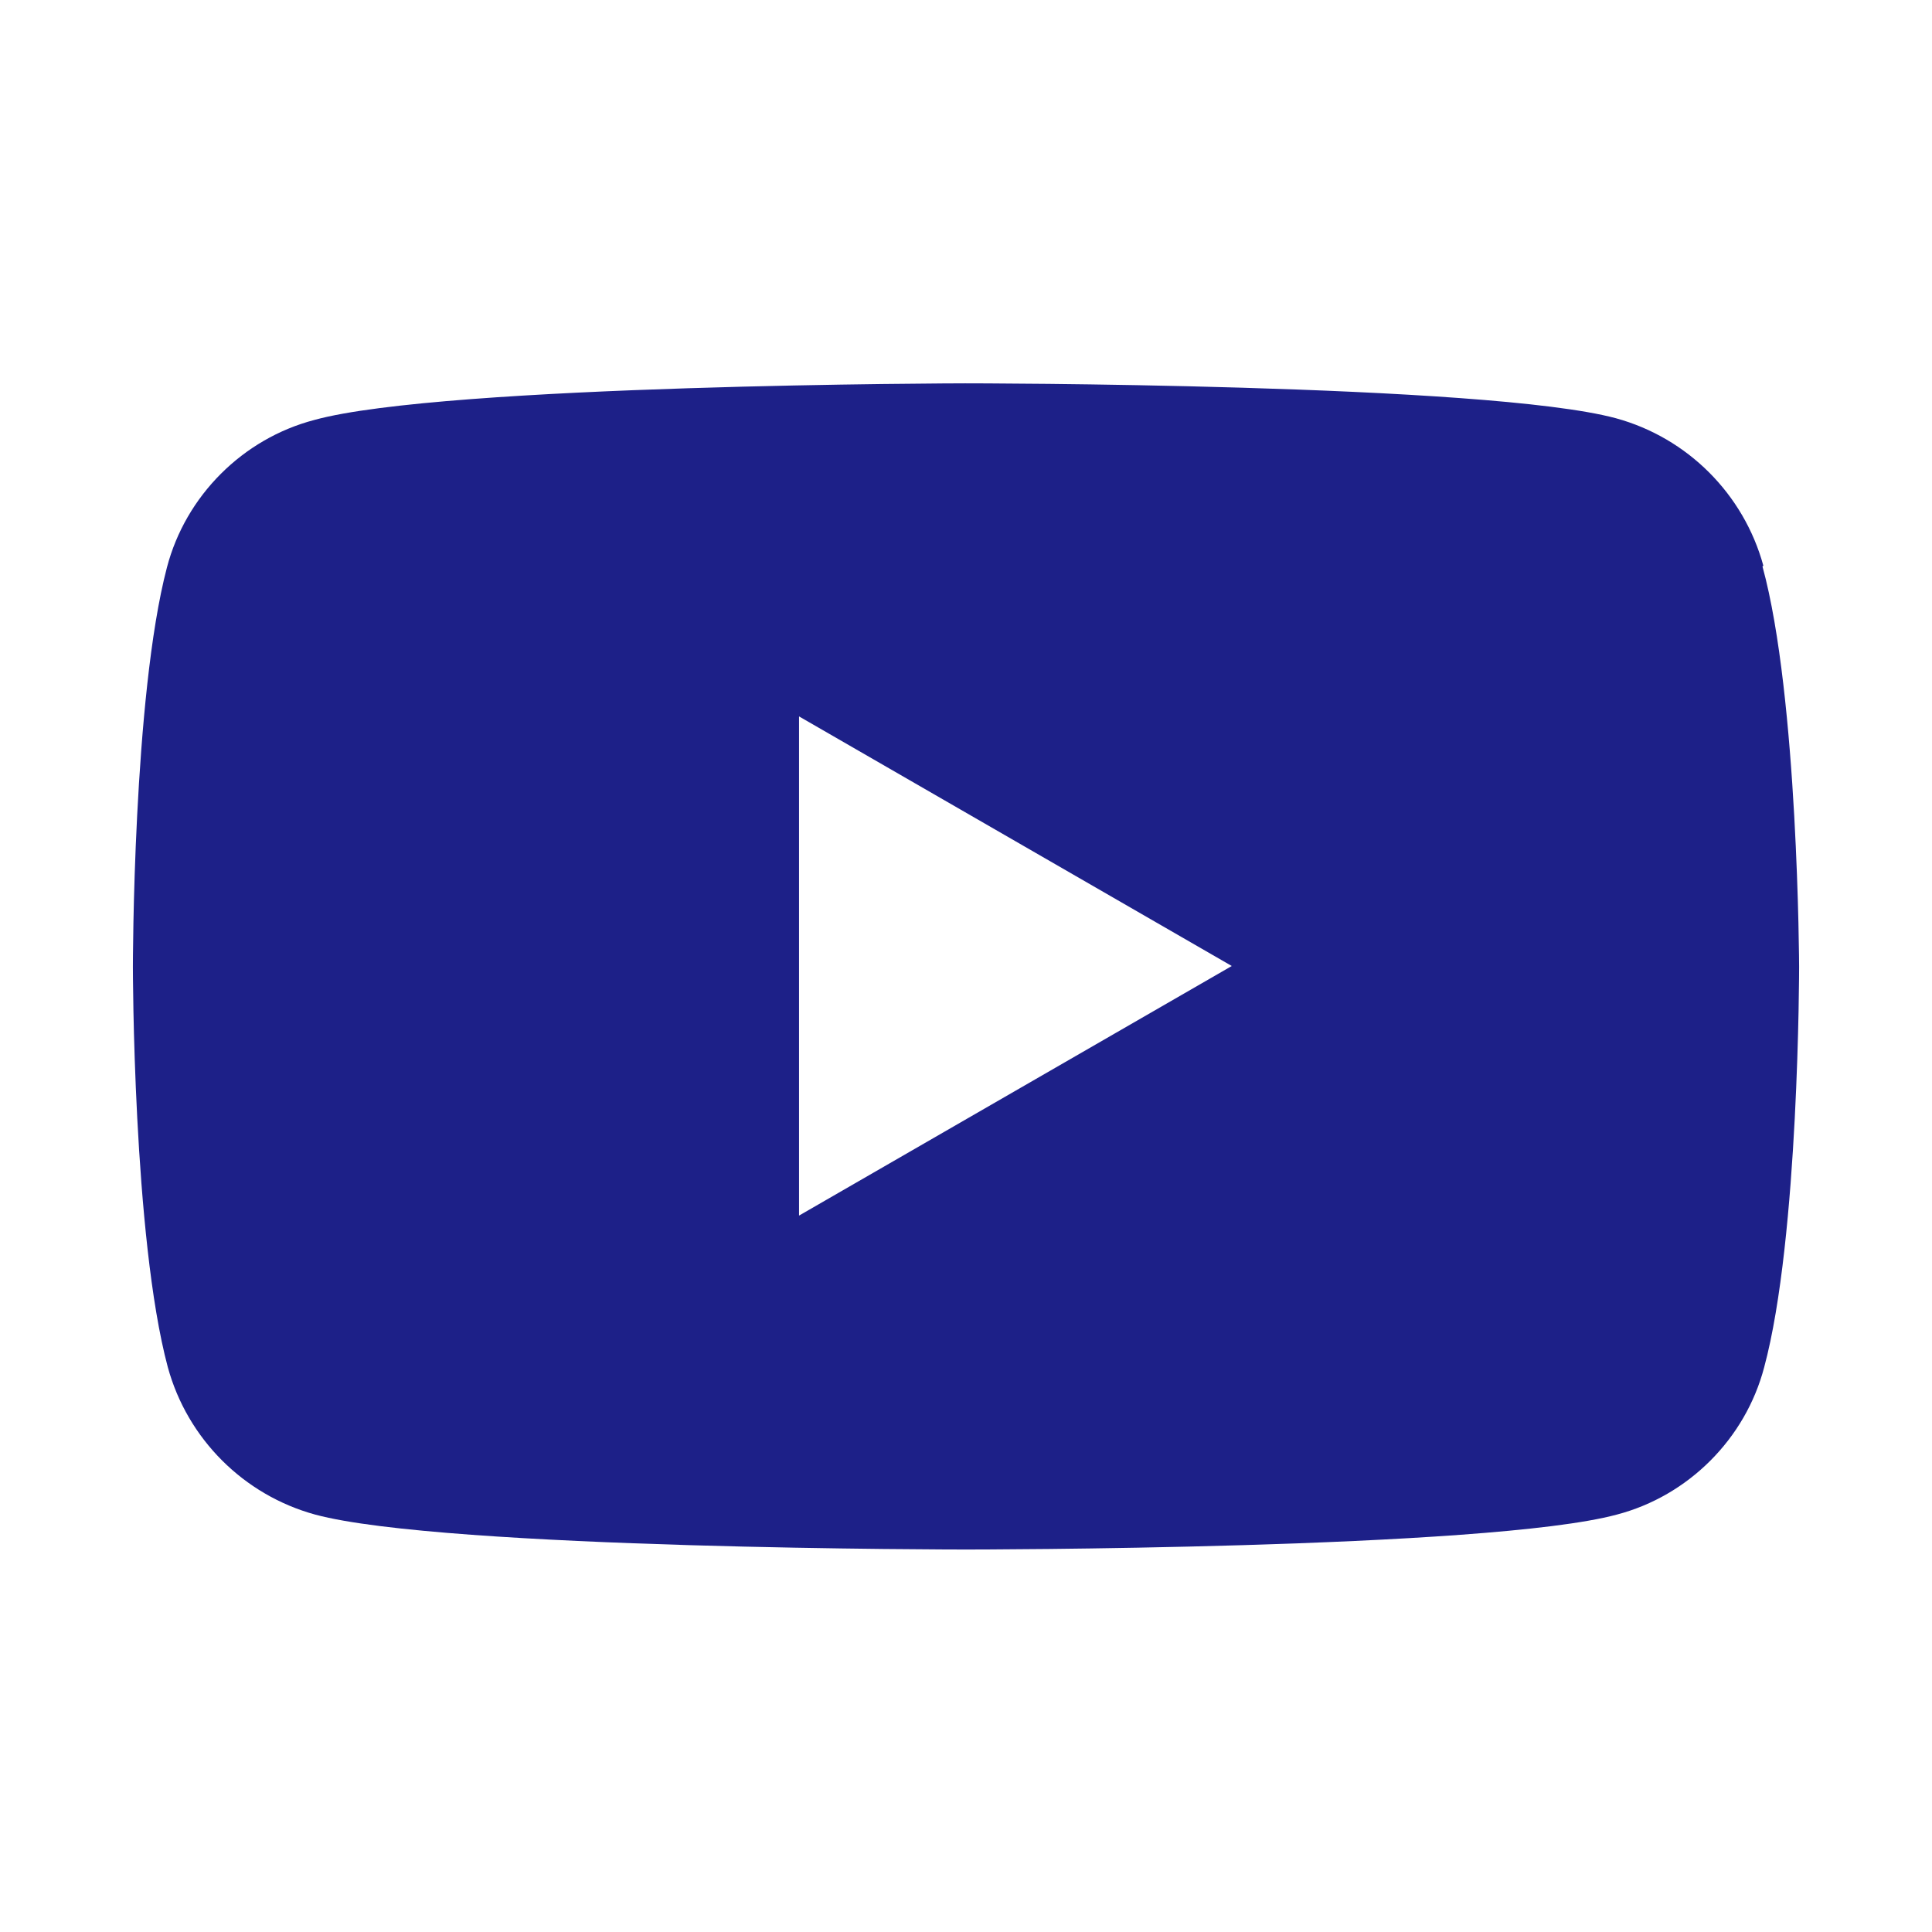
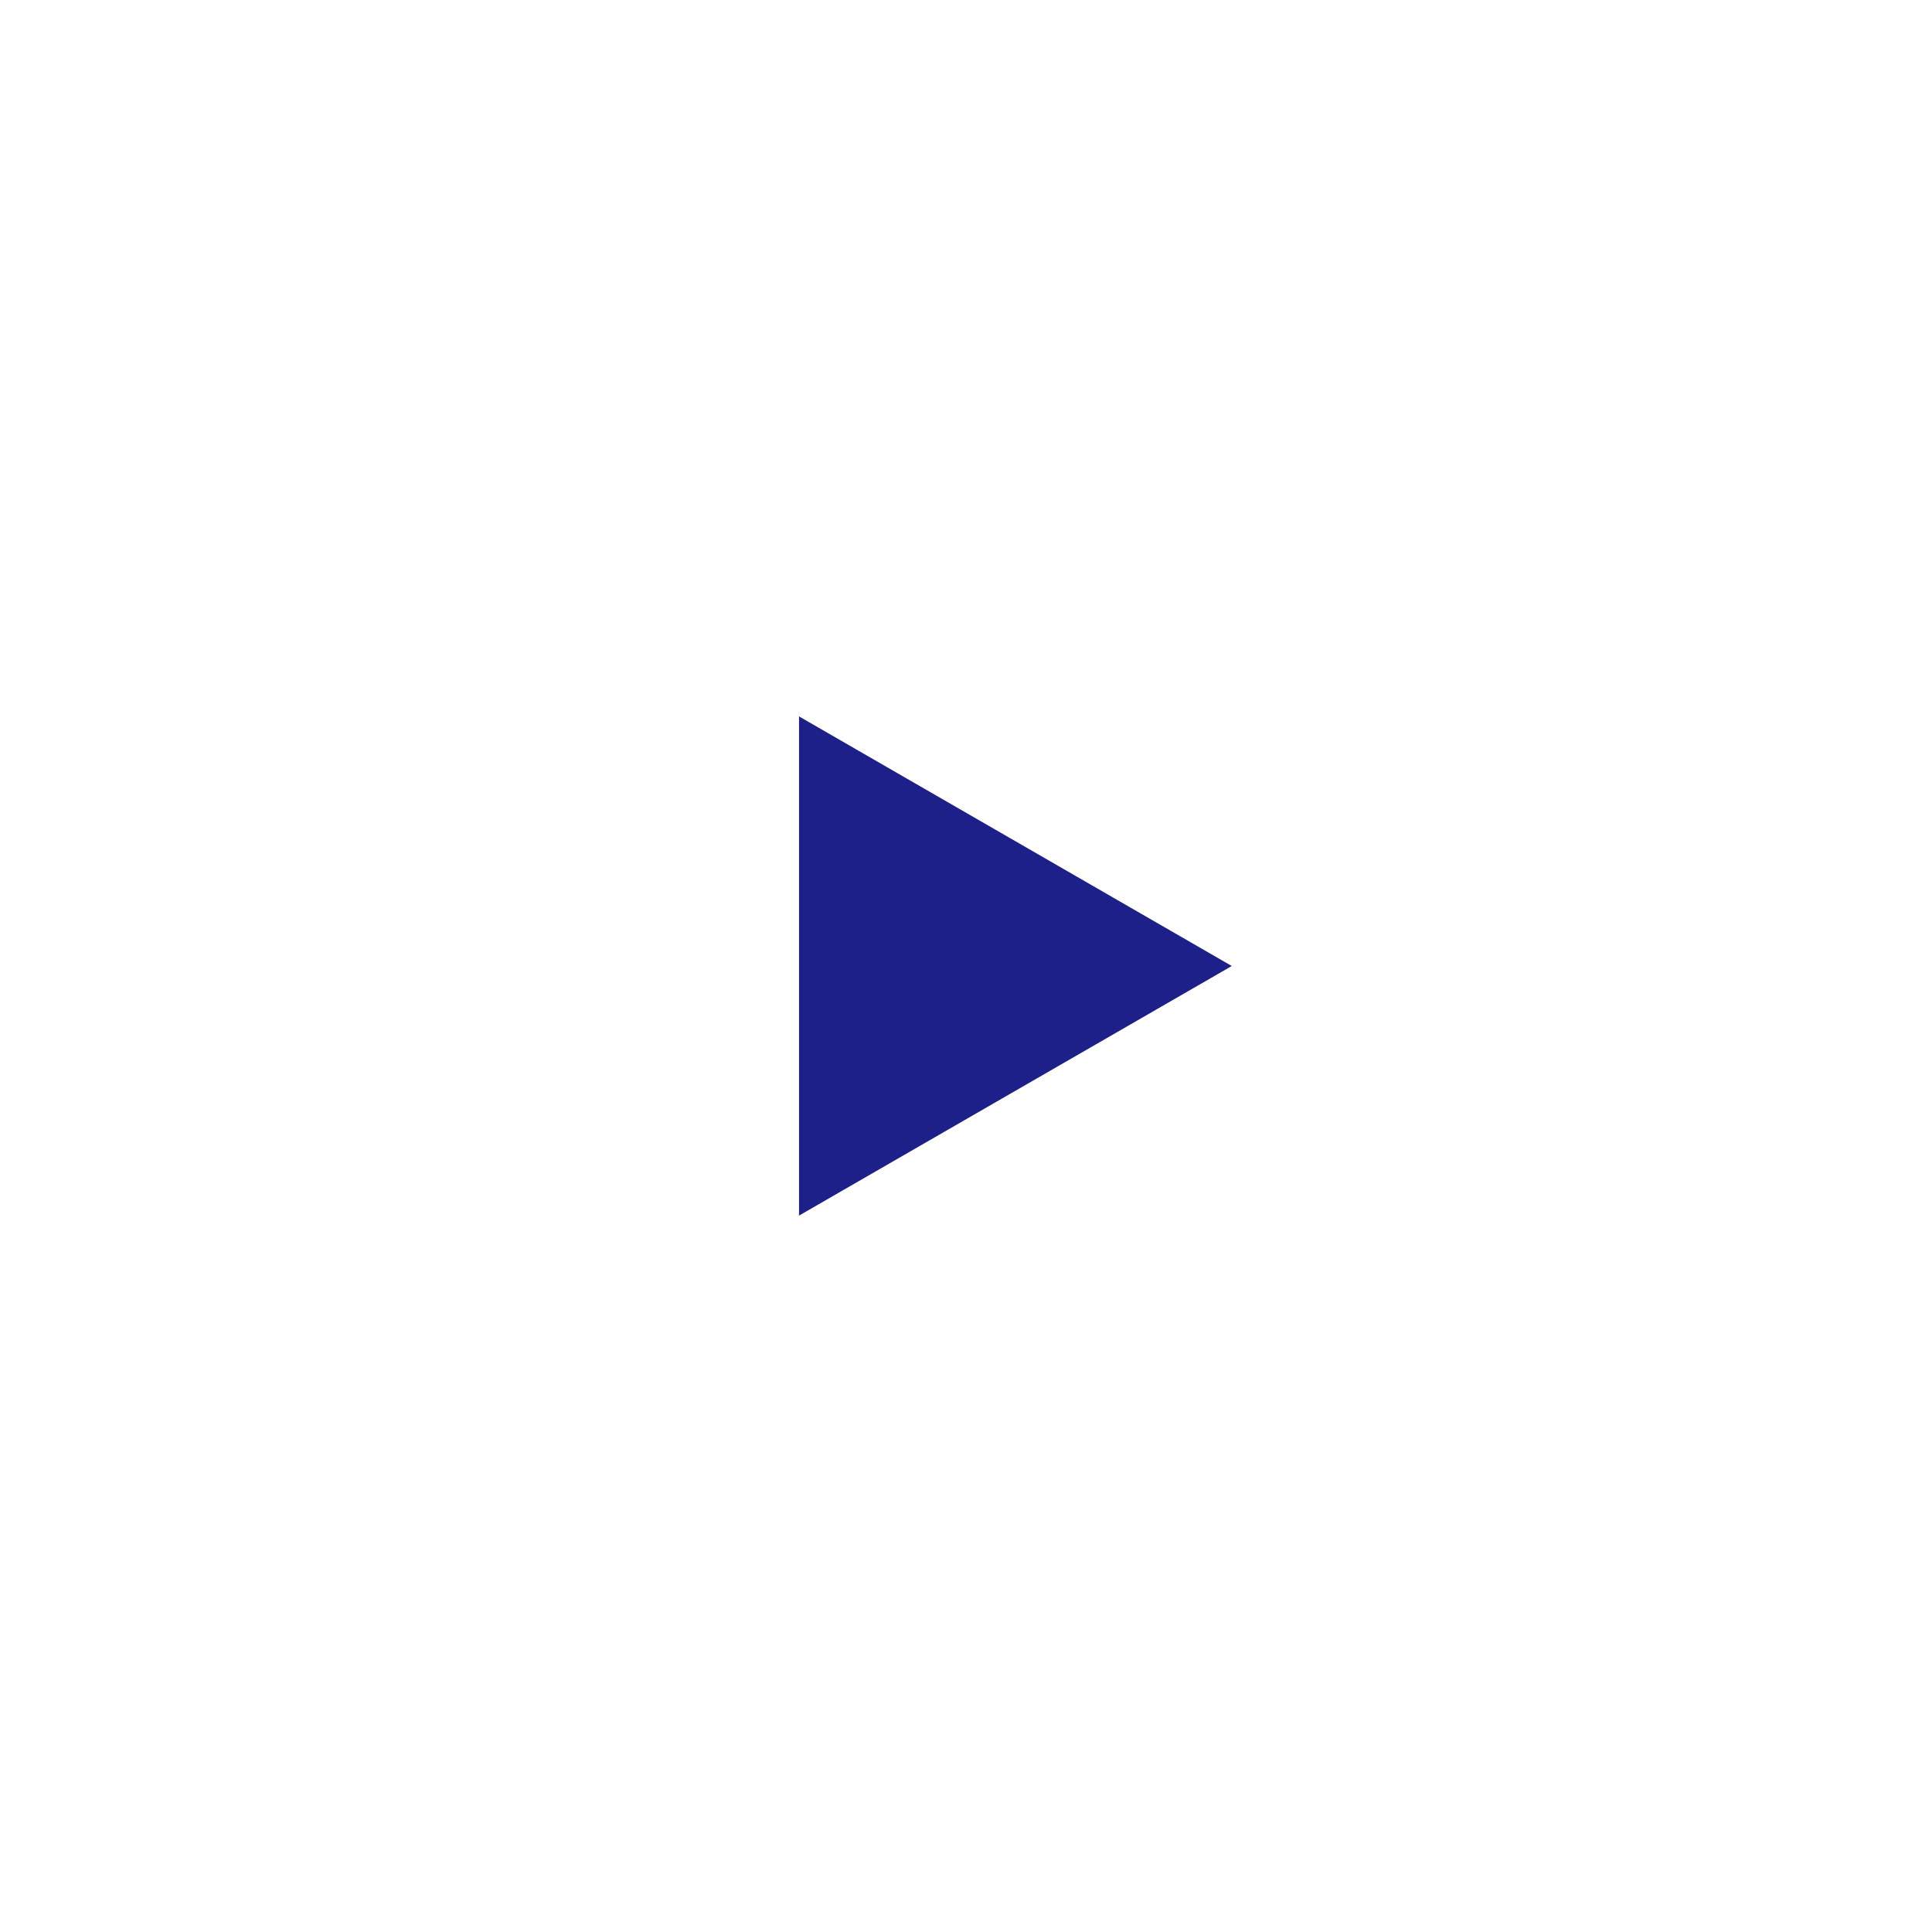
<svg xmlns="http://www.w3.org/2000/svg" id="_レイヤー_1" data-name="レイヤー_1" viewBox="0 0 22.68 22.68">
  <defs>
    <style>
      .cls-1 {
        fill: #1d2088;
      }
    </style>
  </defs>
-   <path class="cls-1" d="M20.7,6.64c-.23-.84-.89-1.5-1.73-1.73-1.52-.41-7.64-.41-7.64-.41,0,0-6.12.01-7.64.43-.84.22-1.51.89-1.73,1.73-.4,1.52-.4,4.69-.4,4.69,0,0,0,3.17.41,4.7.23.84.89,1.5,1.73,1.73,1.52.41,7.64.41,7.64.41,0,0,6.12,0,7.64-.41.84-.22,1.51-.89,1.73-1.73.41-1.52.41-4.7.41-4.7,0,0-.01-3.17-.43-4.7ZM9.38,14.27v-5.86l5.08,2.93-5.08,2.93Z" />
+   <path class="cls-1" d="M20.7,6.64ZM9.38,14.27v-5.86l5.08,2.93-5.08,2.93Z" />
</svg>